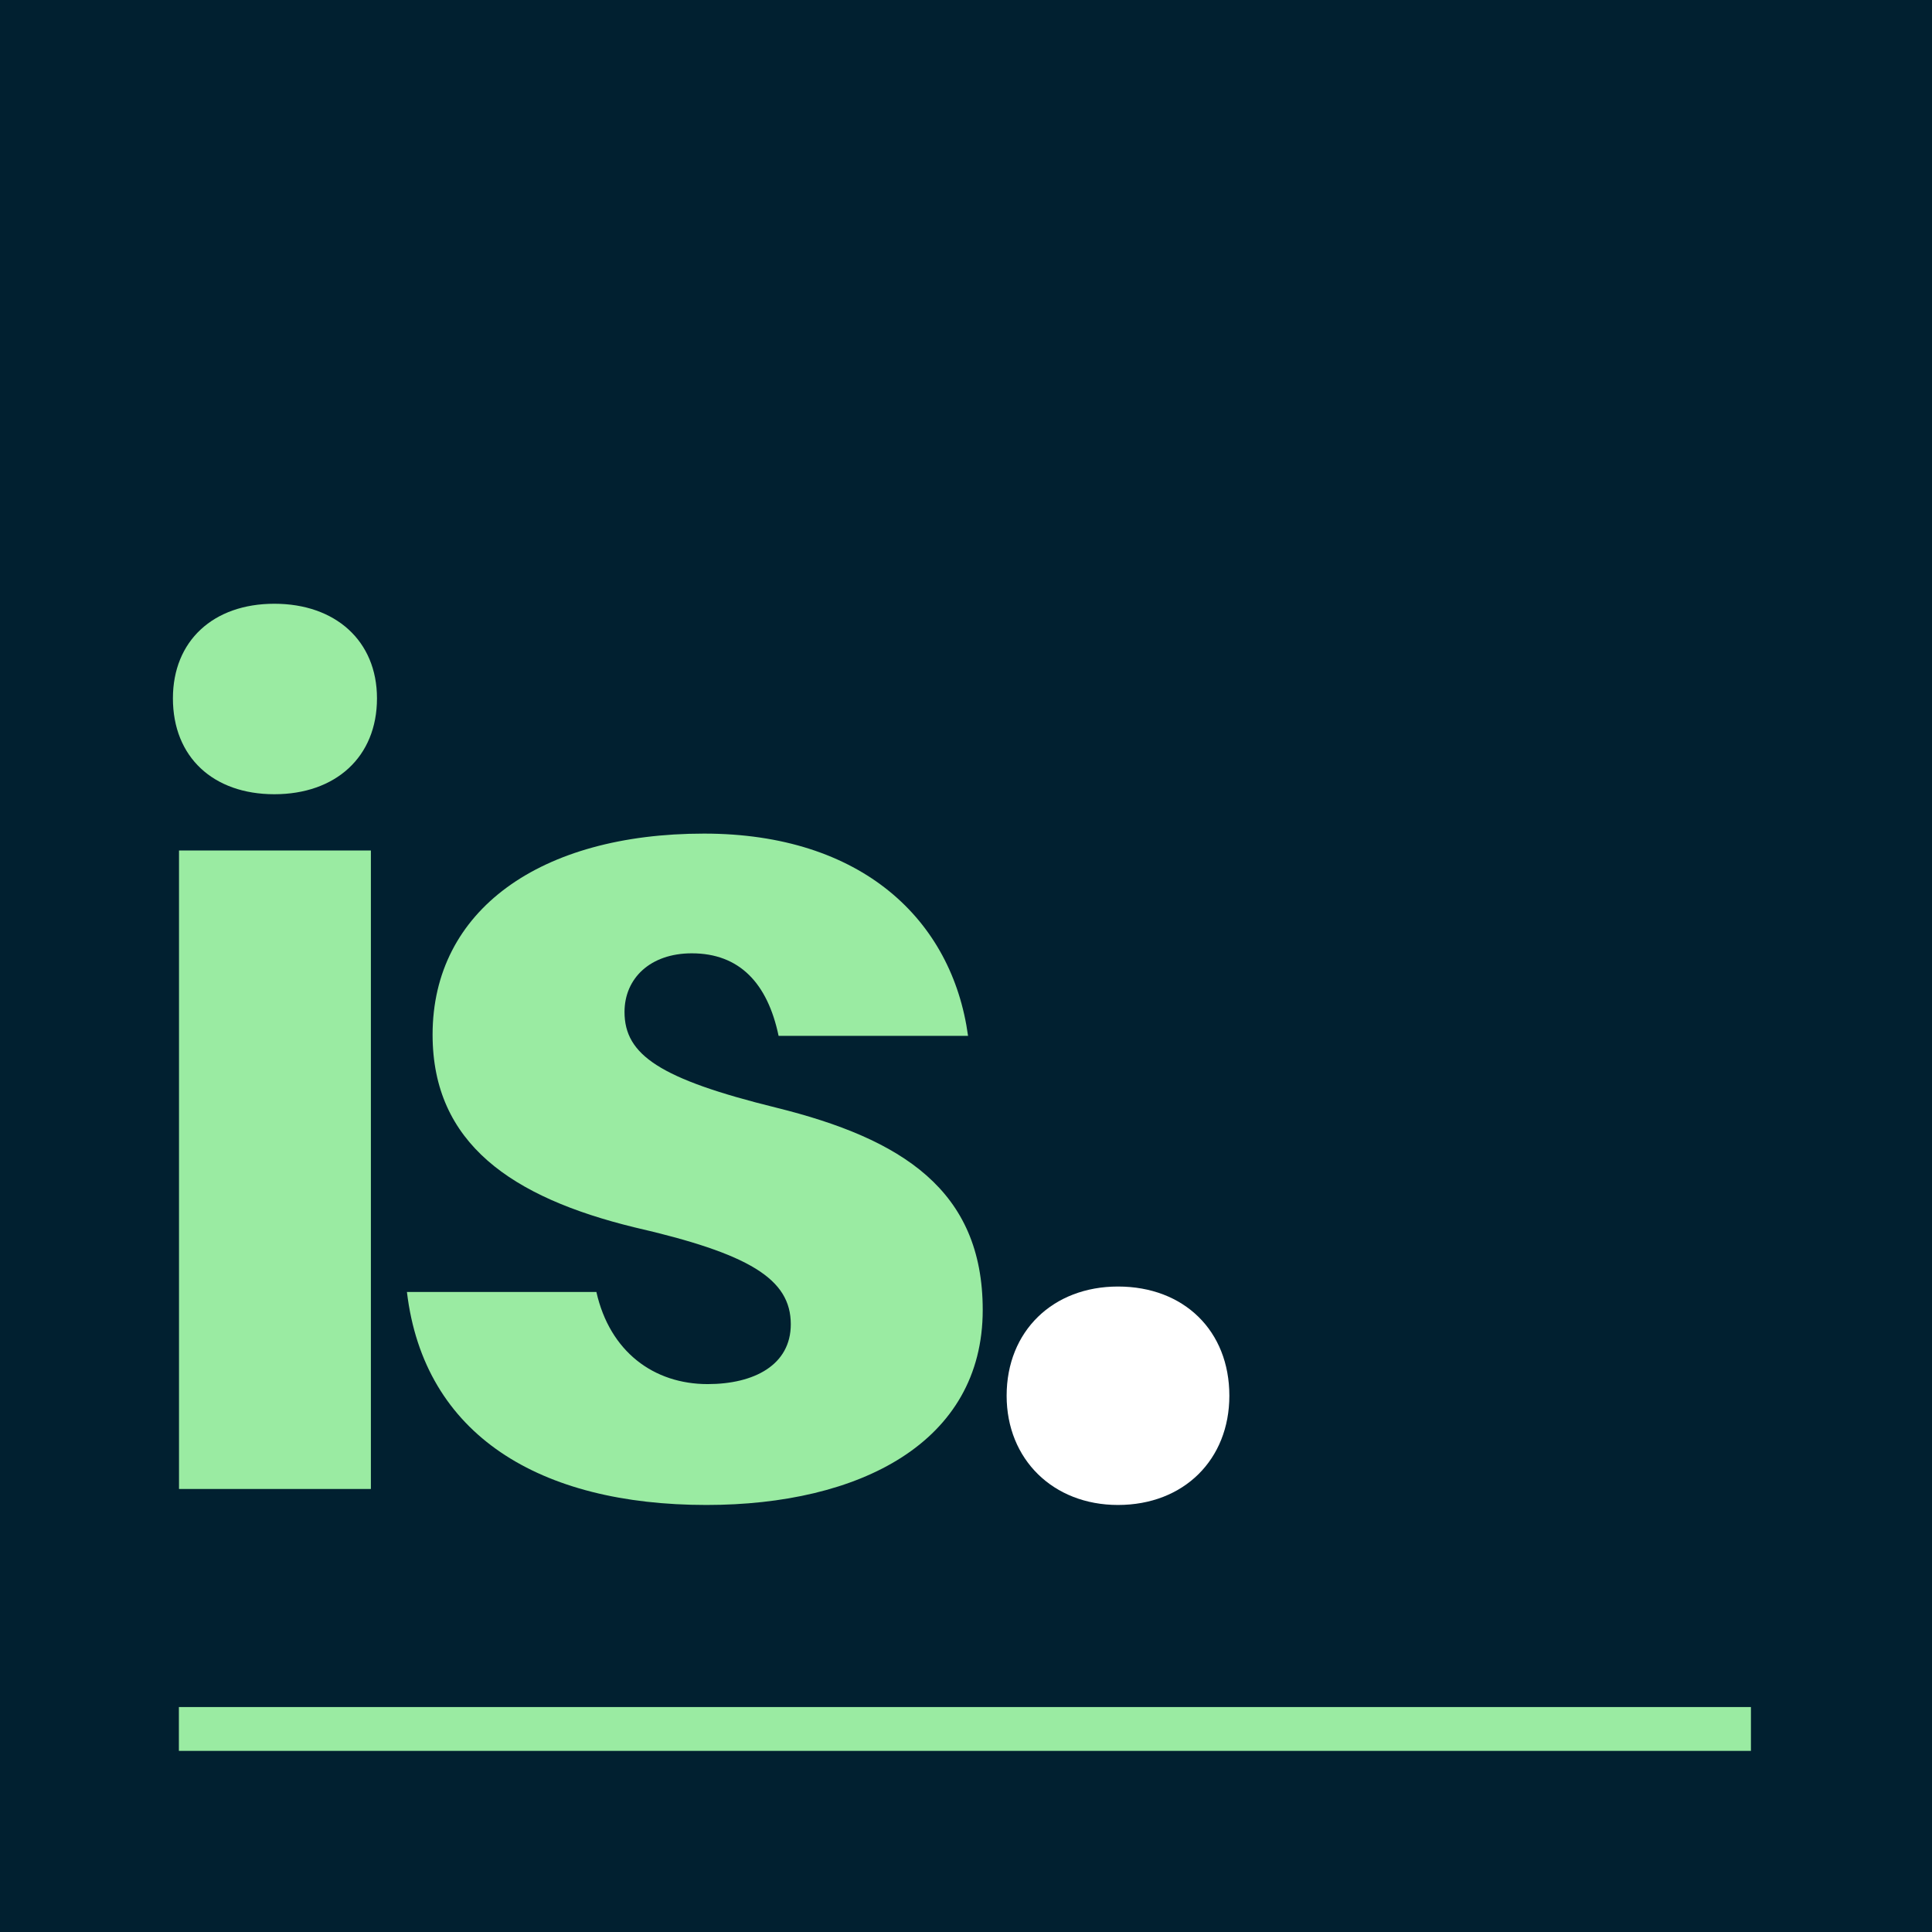
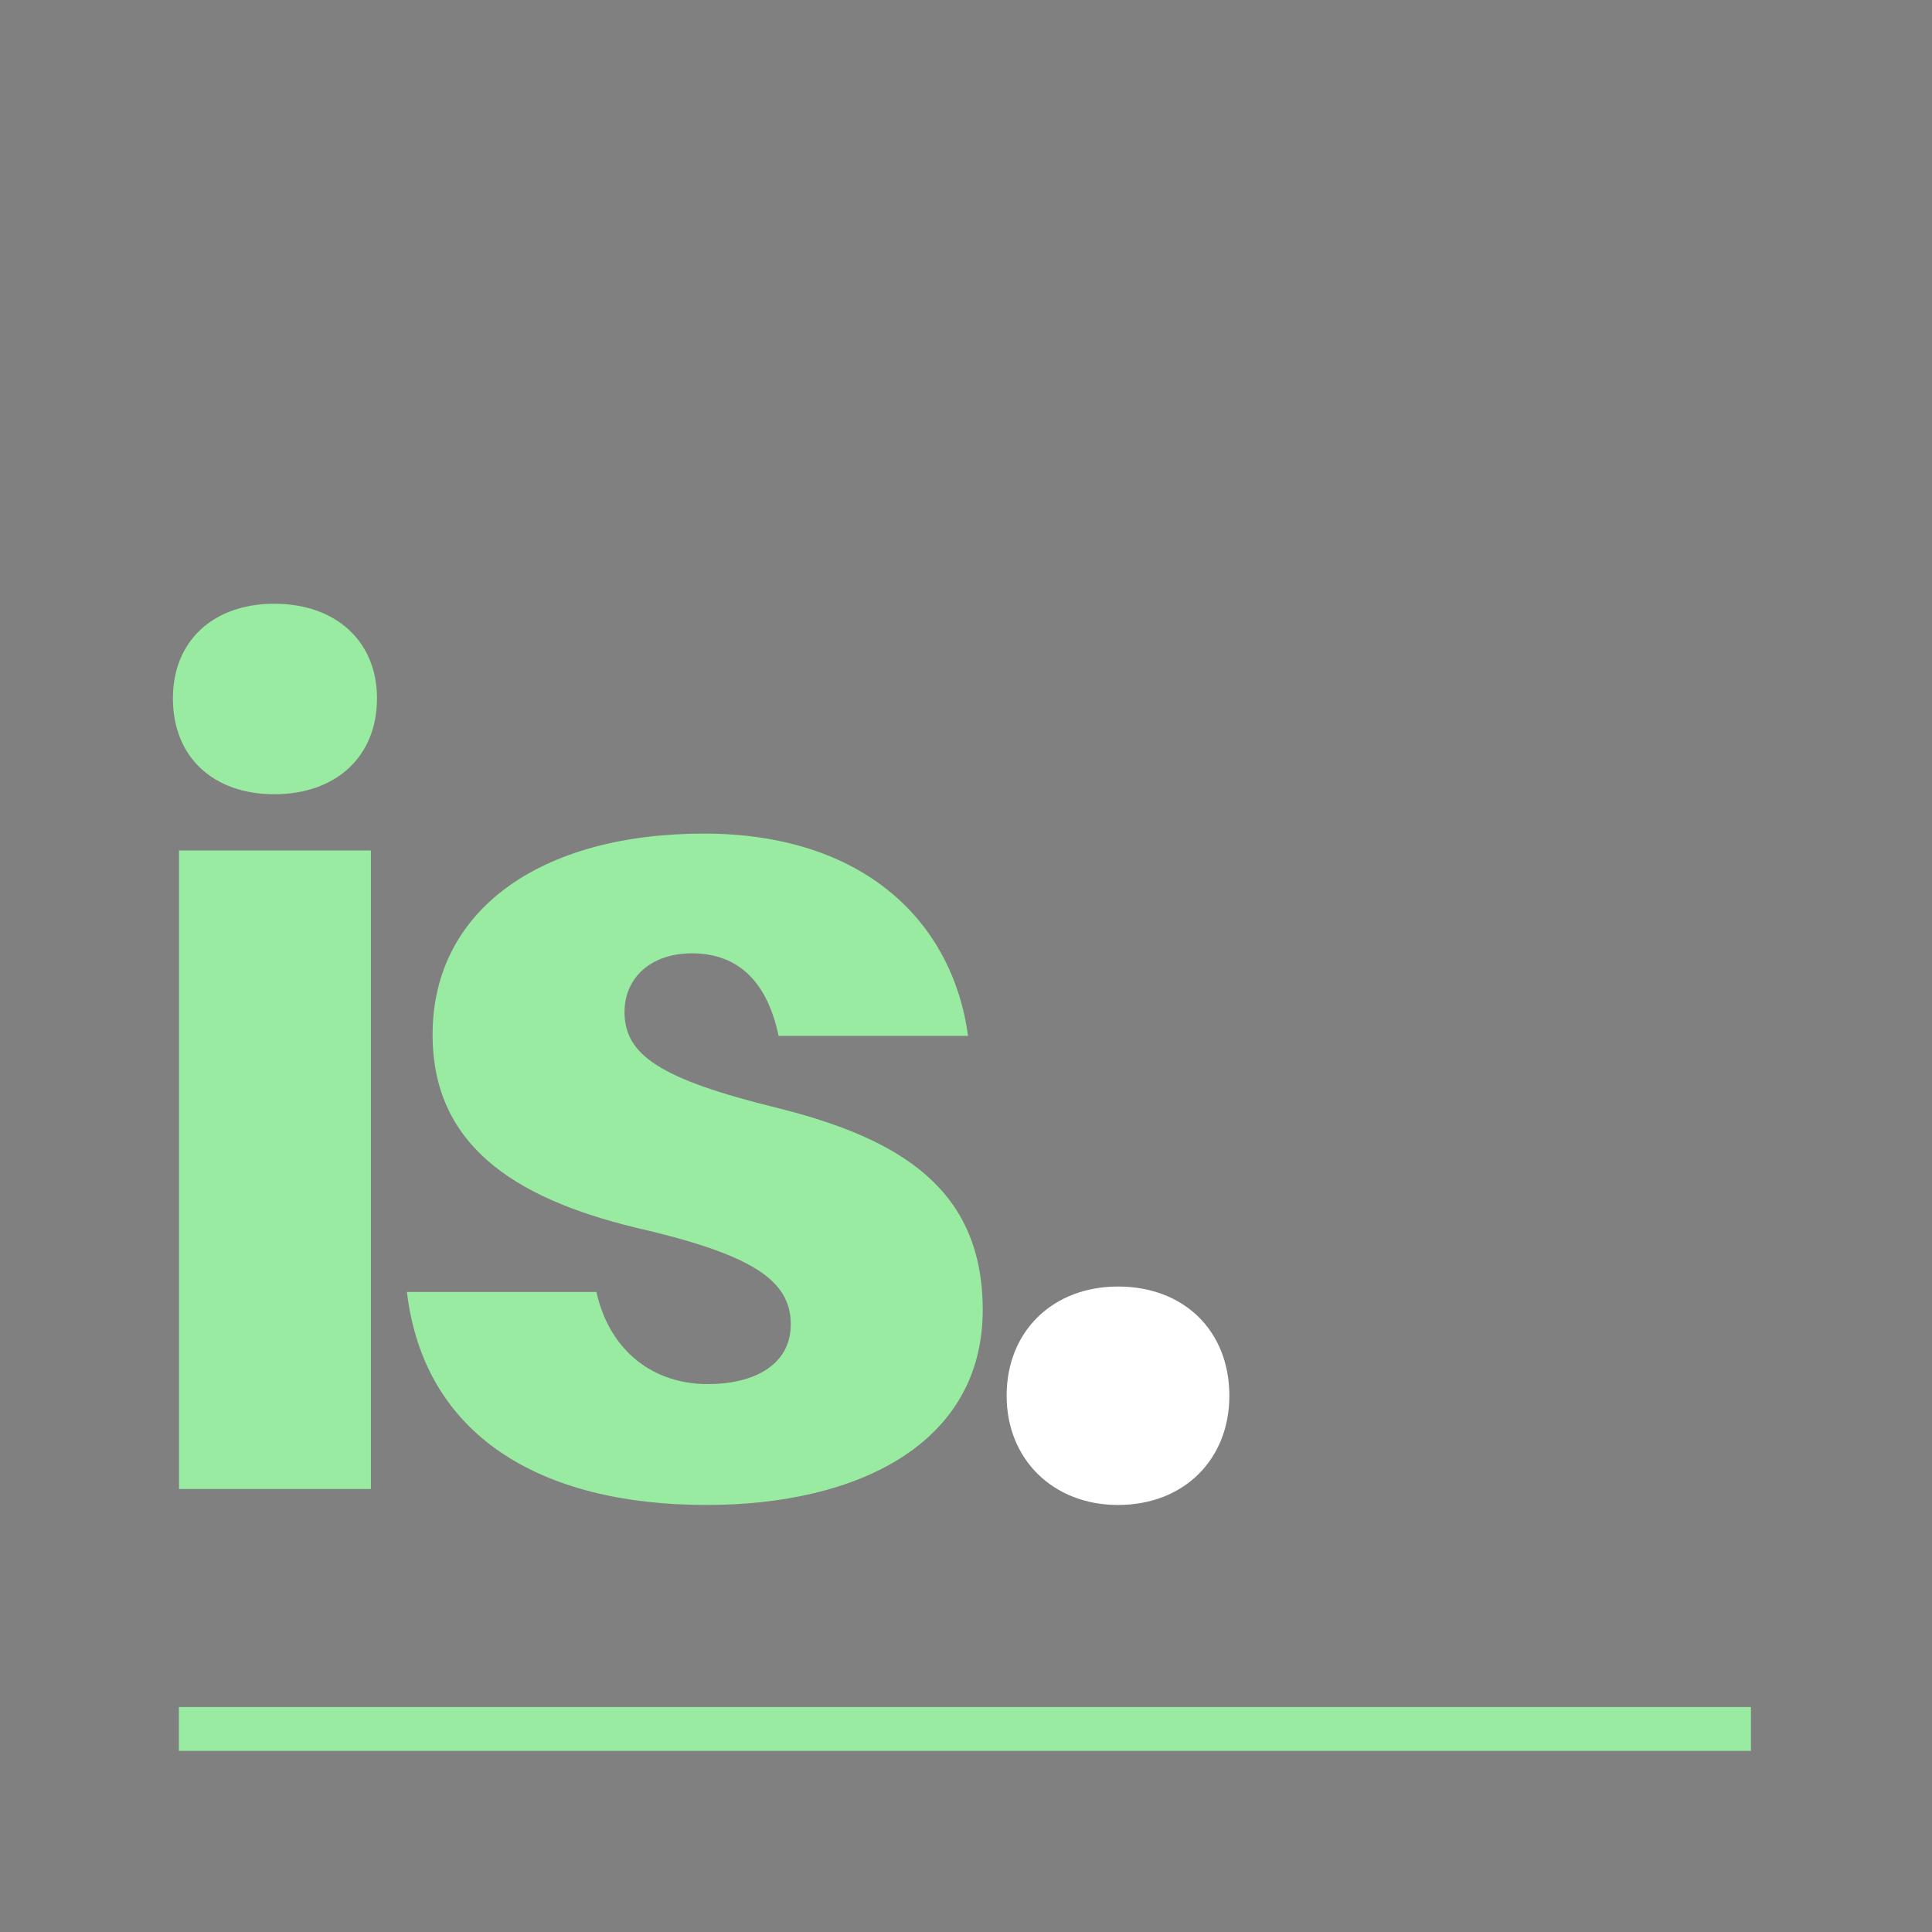
<svg xmlns="http://www.w3.org/2000/svg" width="32" height="32" viewBox="0 0 32 32" fill="none">
  <rect x="0" y="0" width="32" height="32" fill="#808080" stroke="none" />
  <g clip-path="url(#clip0_2773_66)">
-     <rect width="32" height="32" fill="#012030" />
    <rect x="2.963" y="28.274" width="26.038" height="0.726" fill="#9AEBA2" />
    <path d="M18.517 21.309C19.612 21.309 20.362 22.044 20.362 23.118C20.362 24.171 19.612 24.927 18.517 24.927C17.443 24.927 16.673 24.171 16.673 23.118C16.673 22.044 17.443 21.309 18.517 21.309Z" fill="white" />
    <path d="M11.66 13.807C14.273 13.807 15.771 15.235 16.034 17.157H12.896C12.713 16.285 12.248 15.79 11.458 15.79C10.769 15.79 10.344 16.206 10.344 16.761C10.344 17.474 10.931 17.871 12.855 18.346C14.941 18.862 16.277 19.714 16.277 21.696C16.277 23.896 14.232 24.927 11.701 24.927C8.947 24.927 7.023 23.777 6.74 21.399H9.878C10.101 22.39 10.83 22.925 11.721 22.925C12.491 22.925 13.098 22.608 13.098 21.934C13.098 21.181 12.409 20.765 10.506 20.328C8.481 19.833 7.165 18.941 7.165 17.137C7.165 15.076 8.947 13.807 11.66 13.807Z" fill="#9AEBA2" />
    <path d="M4.544 10C5.556 10 6.244 10.615 6.244 11.567C6.244 12.54 5.556 13.155 4.544 13.155C3.532 13.155 2.864 12.54 2.864 11.567C2.864 10.615 3.532 10 4.544 10ZM6.143 24.662H2.965V14.087H6.143V24.662Z" fill="#9AEBA2" />
  </g>
  <defs>
    <clipPath id="clip0_2773_66">
      <rect width="32" height="32" fill="white" />
    </clipPath>
  </defs>
</svg>